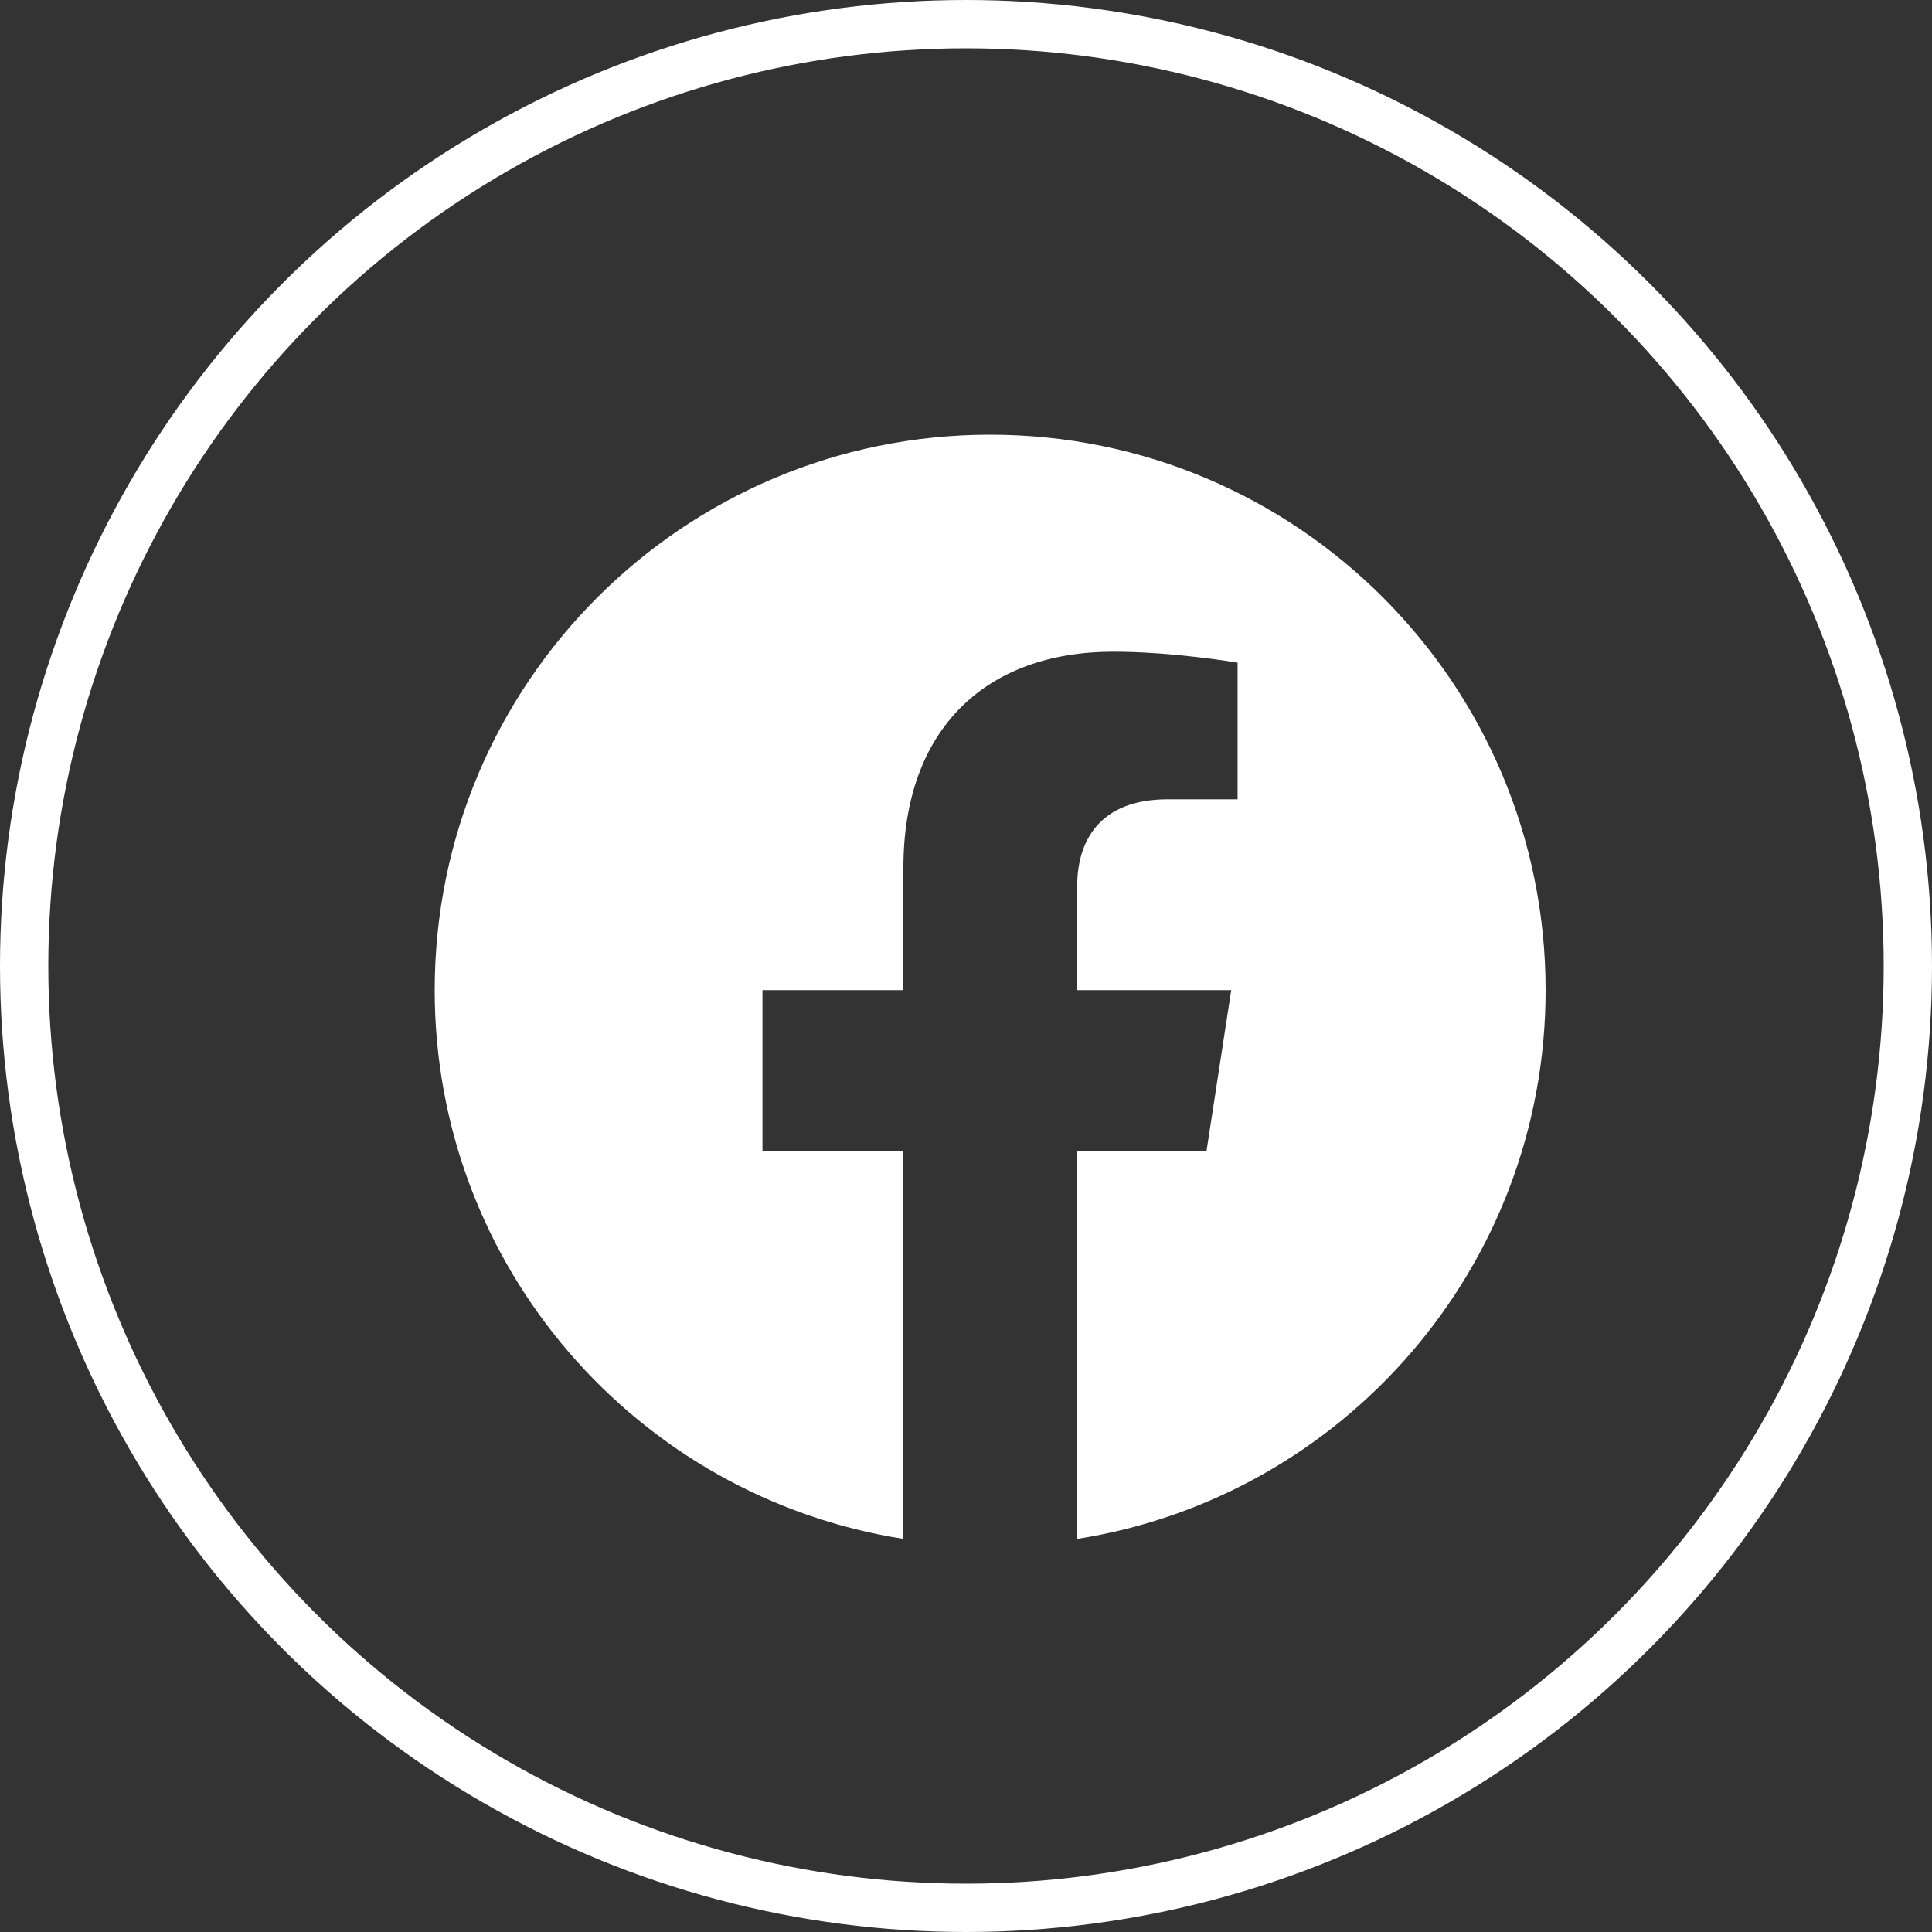
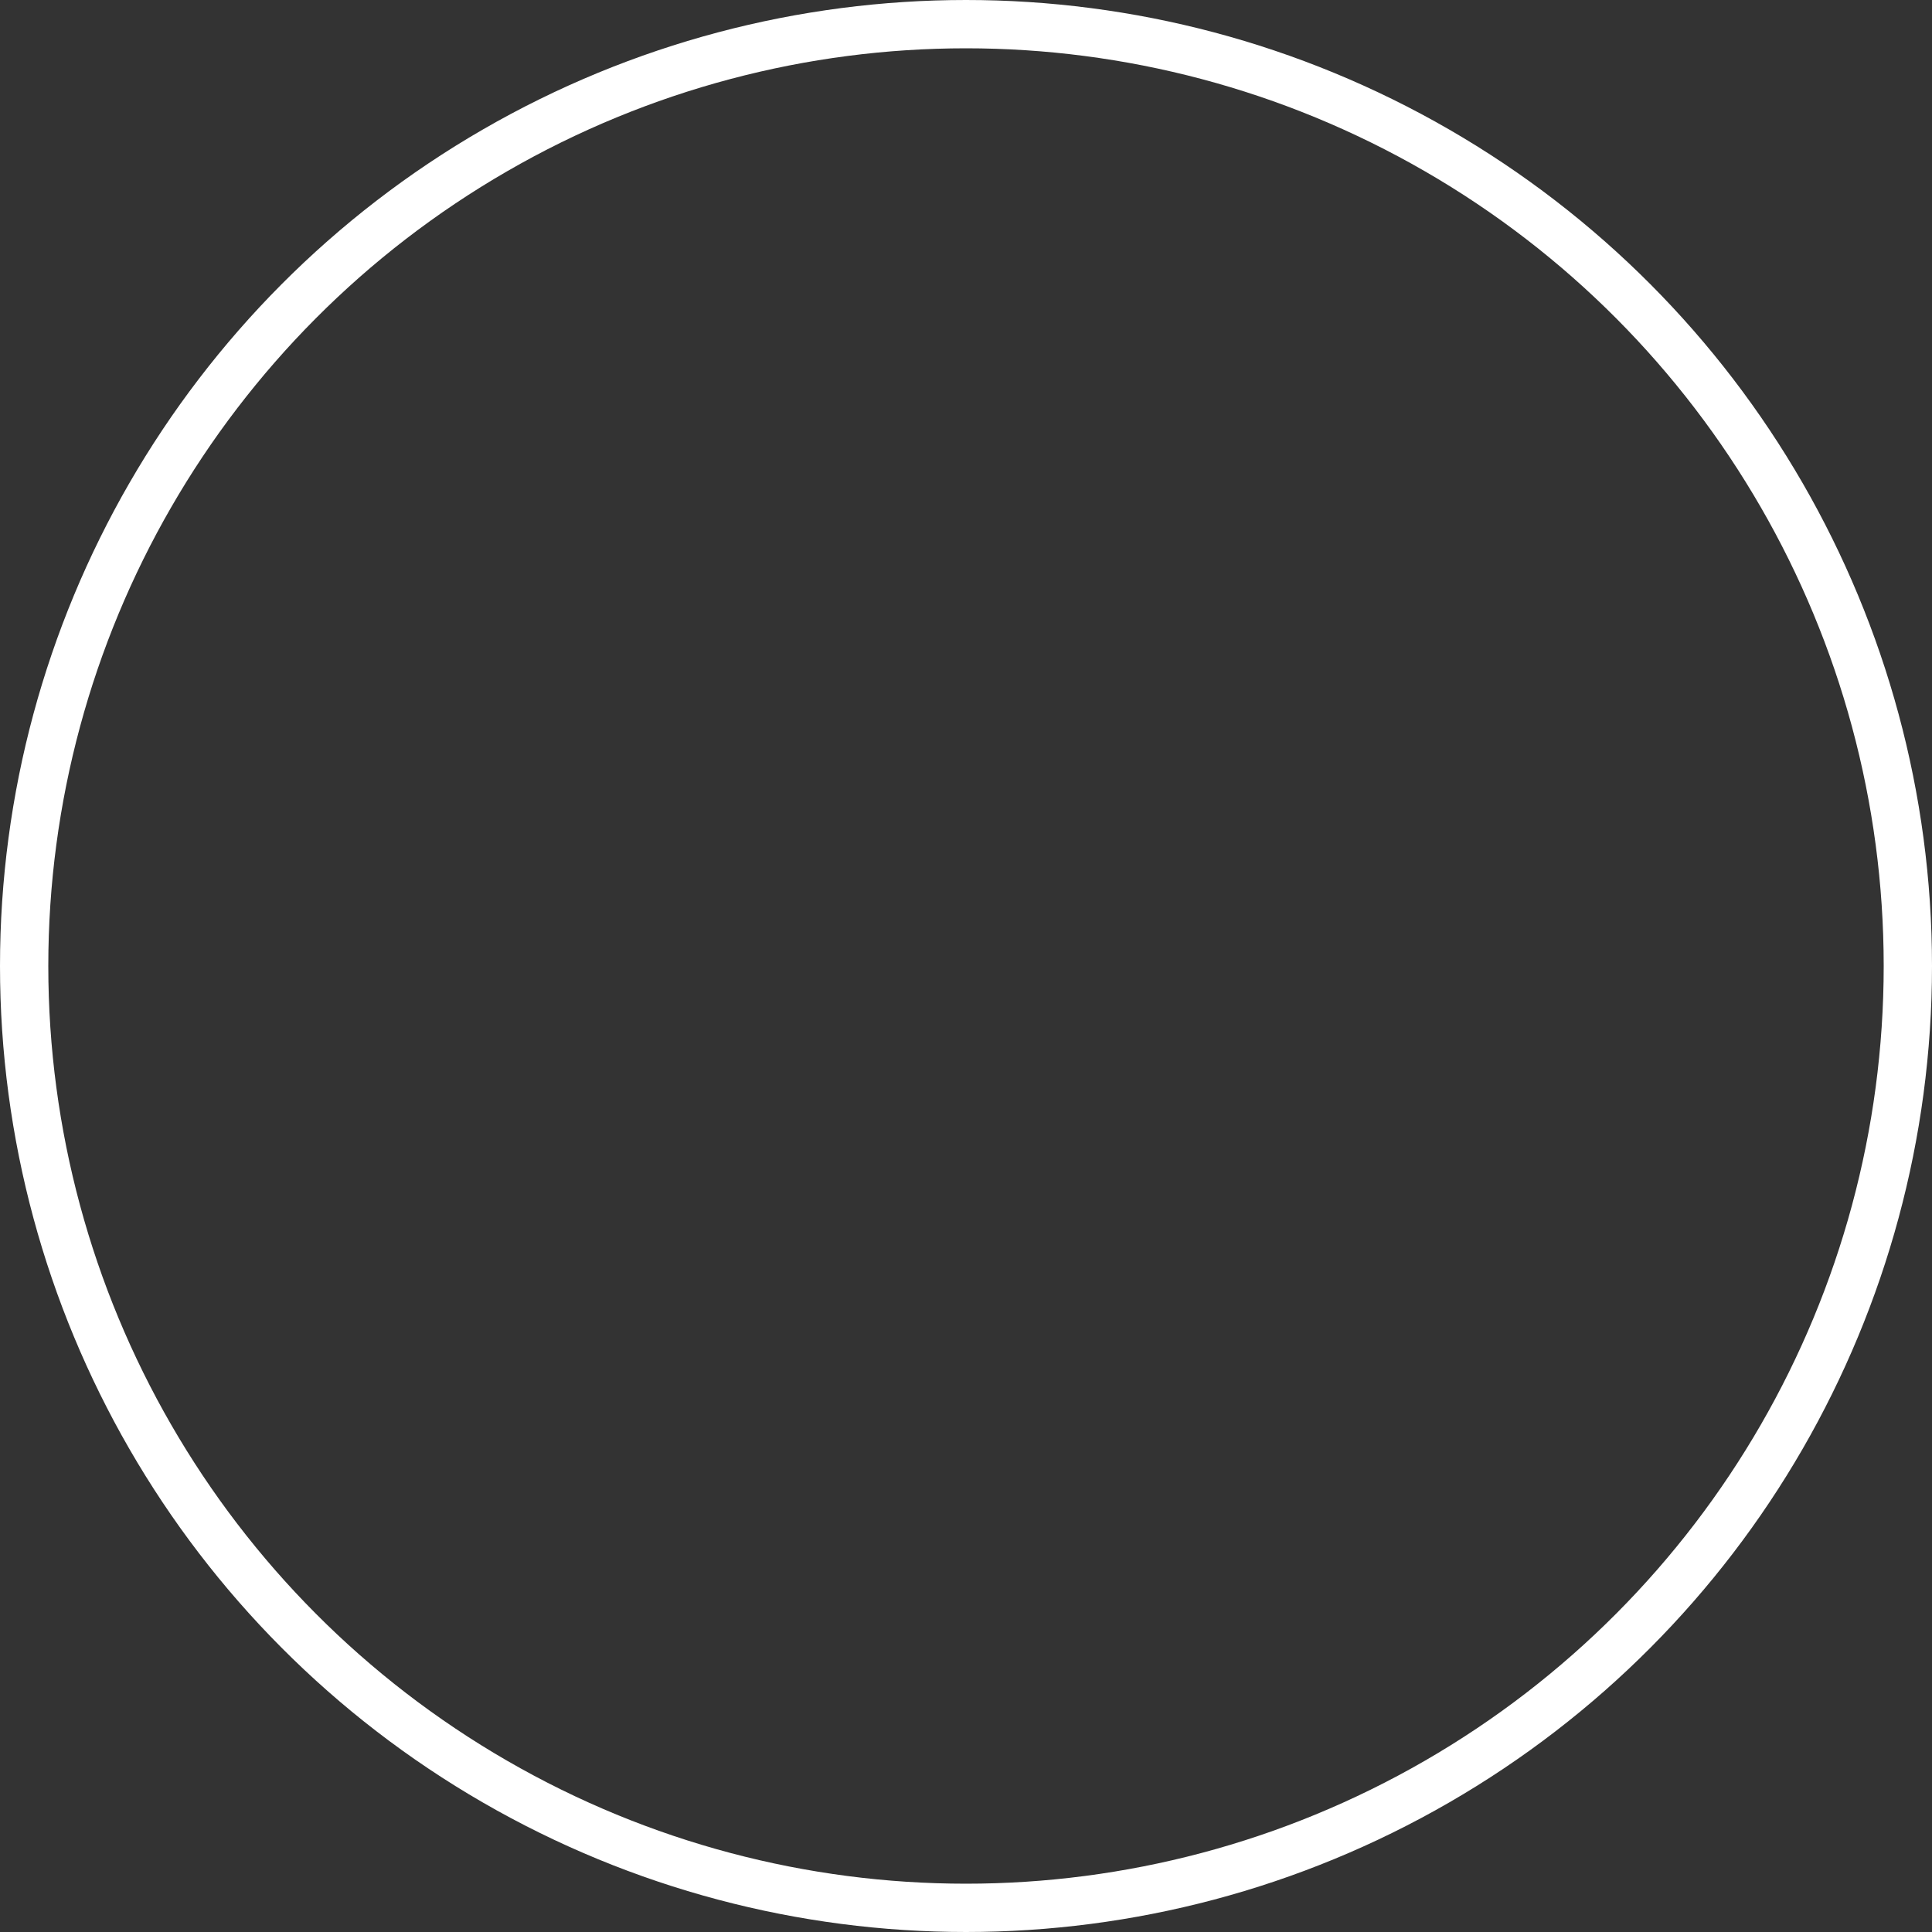
<svg xmlns="http://www.w3.org/2000/svg" width="40" height="40" viewBox="0 0 40 40" fill="none">
  <rect x="0" y="0" width="40" height="40" fill="#333333" stroke="none" />
  <circle cx="20" cy="20" r="19.5" stroke="white" />
-   <path d="M32 20.5C32 14.148 26.852 9 20.5 9C14.148 9 9 14.148 9 20.5C9 26.241 13.203 30.998 18.704 31.861V23.827H15.786V20.5H18.704V17.967C18.704 15.087 20.418 13.493 23.046 13.493C24.306 13.493 25.623 13.72 25.623 13.72V16.549H24.174C22.743 16.549 22.302 17.438 22.302 18.345V20.5H25.491L24.98 23.827H22.302V31.861C27.797 30.998 32 26.241 32 20.5Z" fill="white" />
</svg>